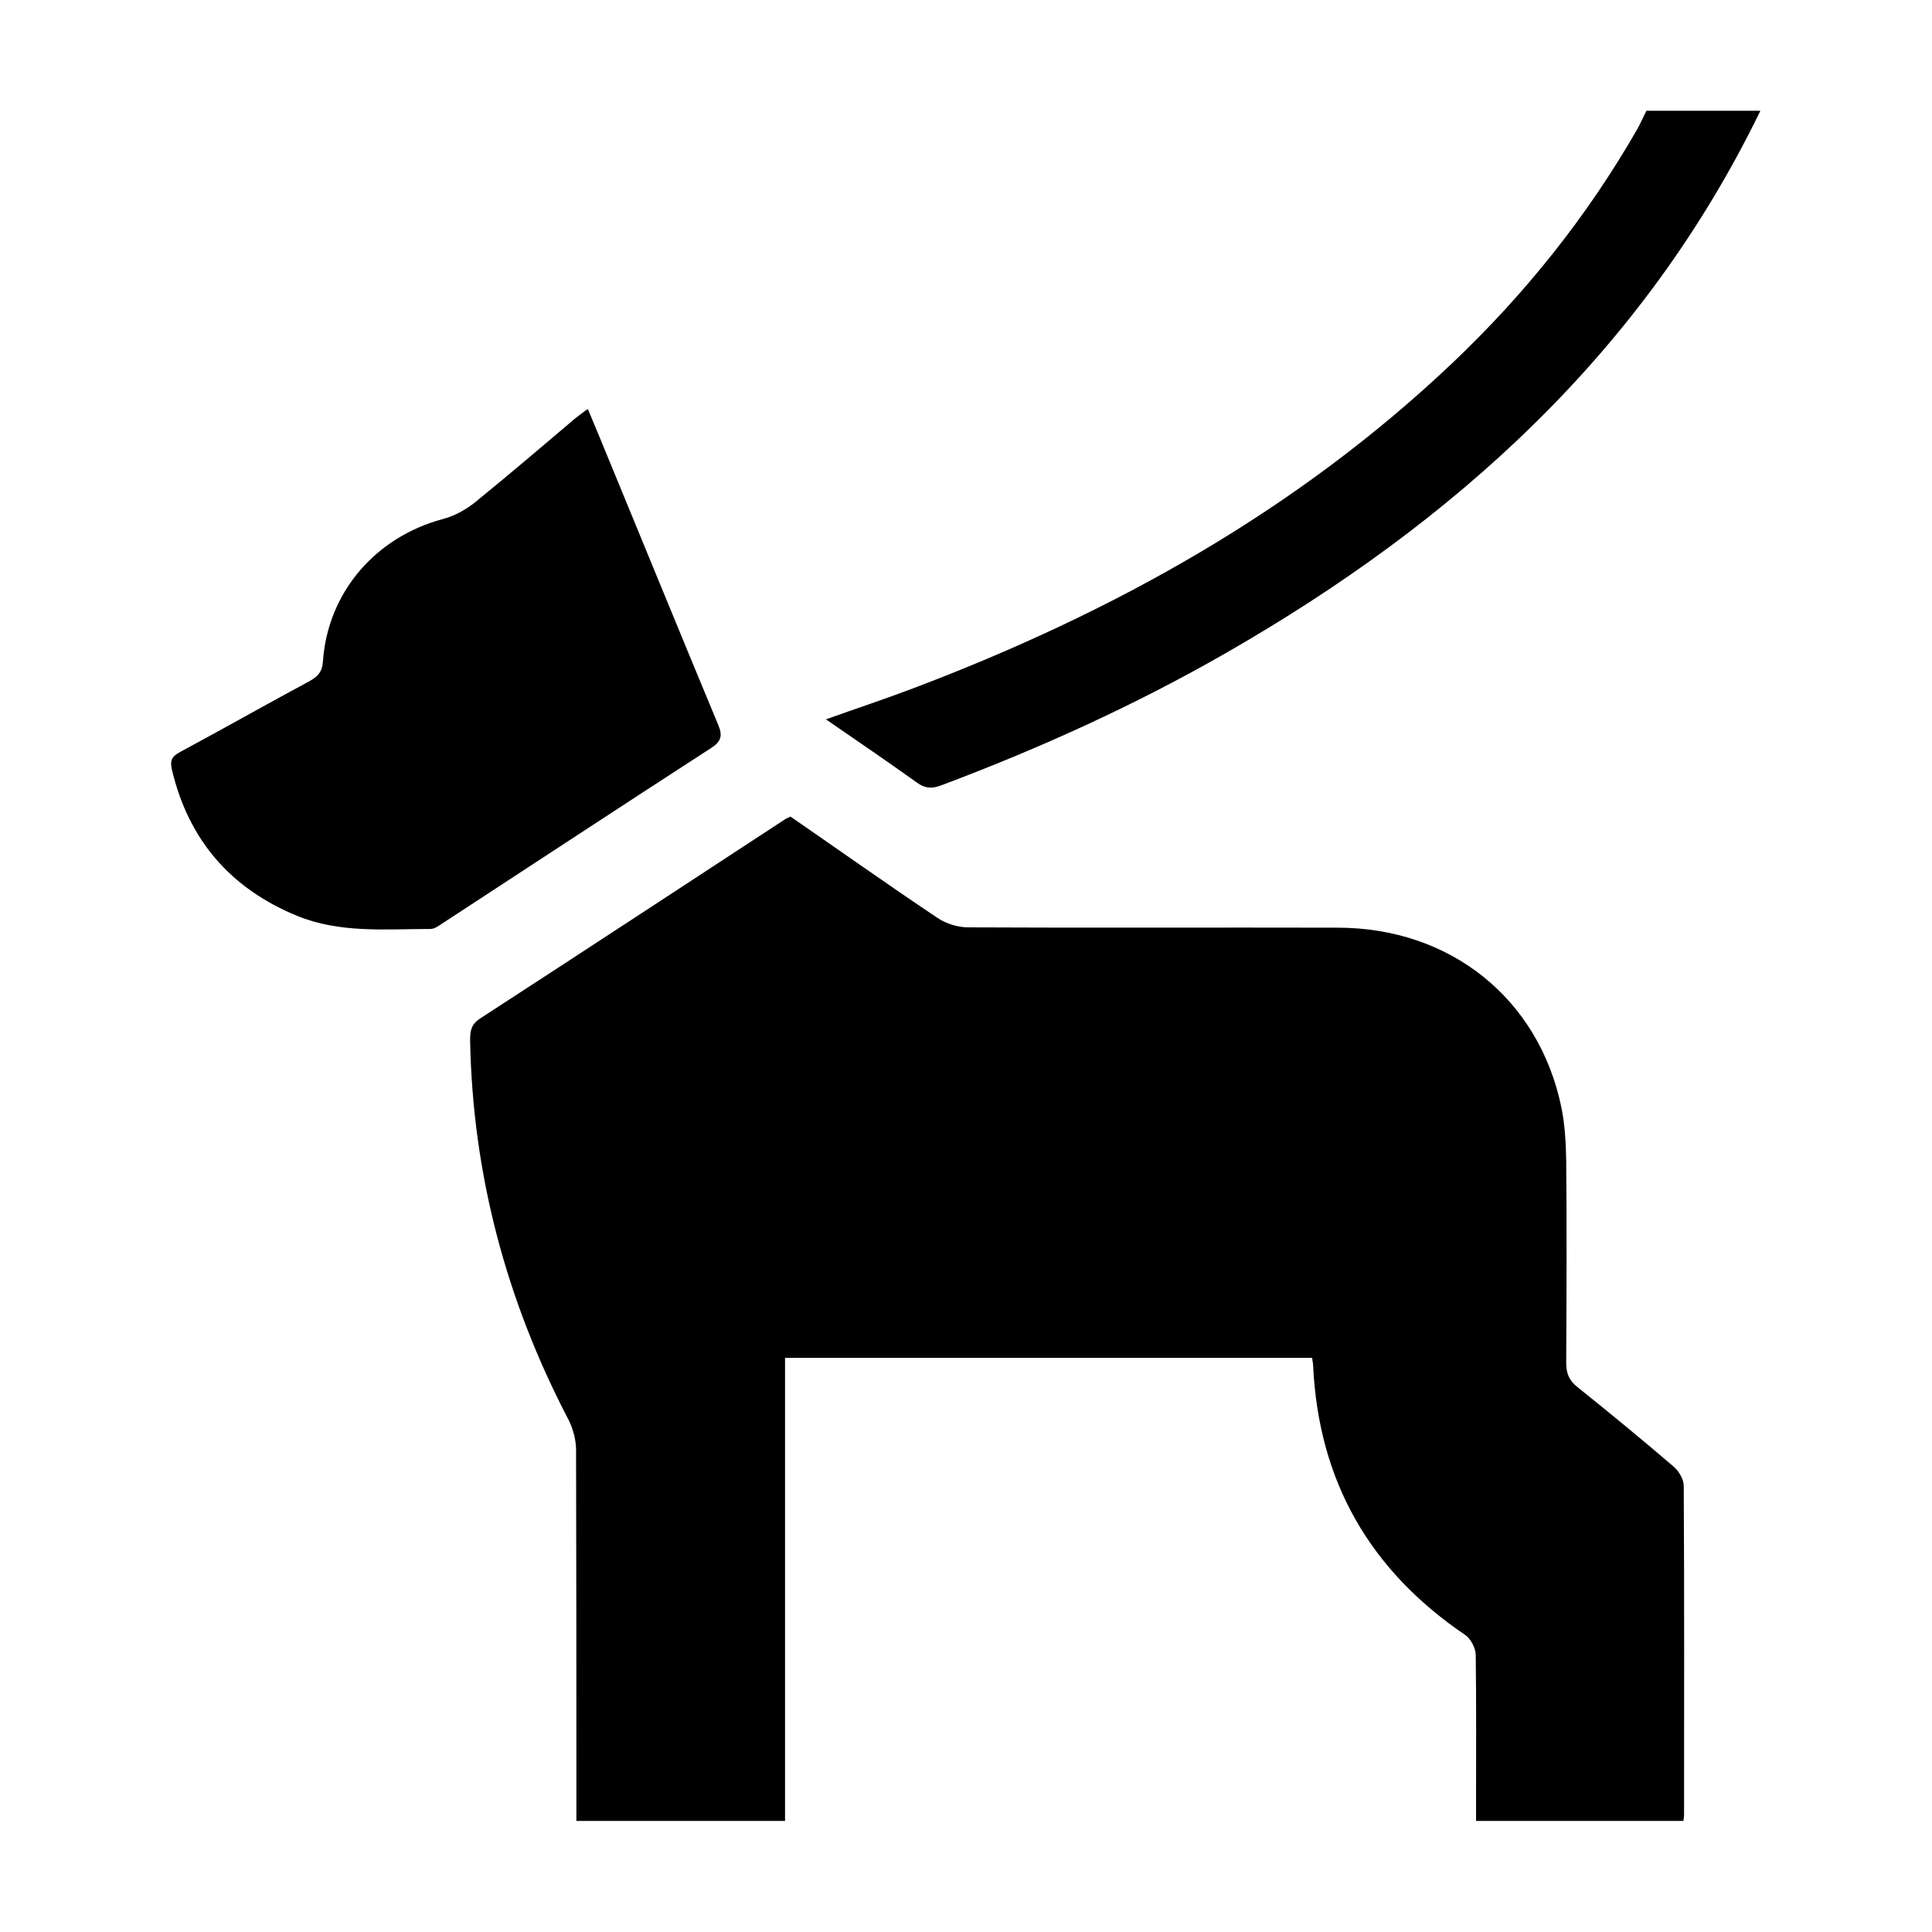
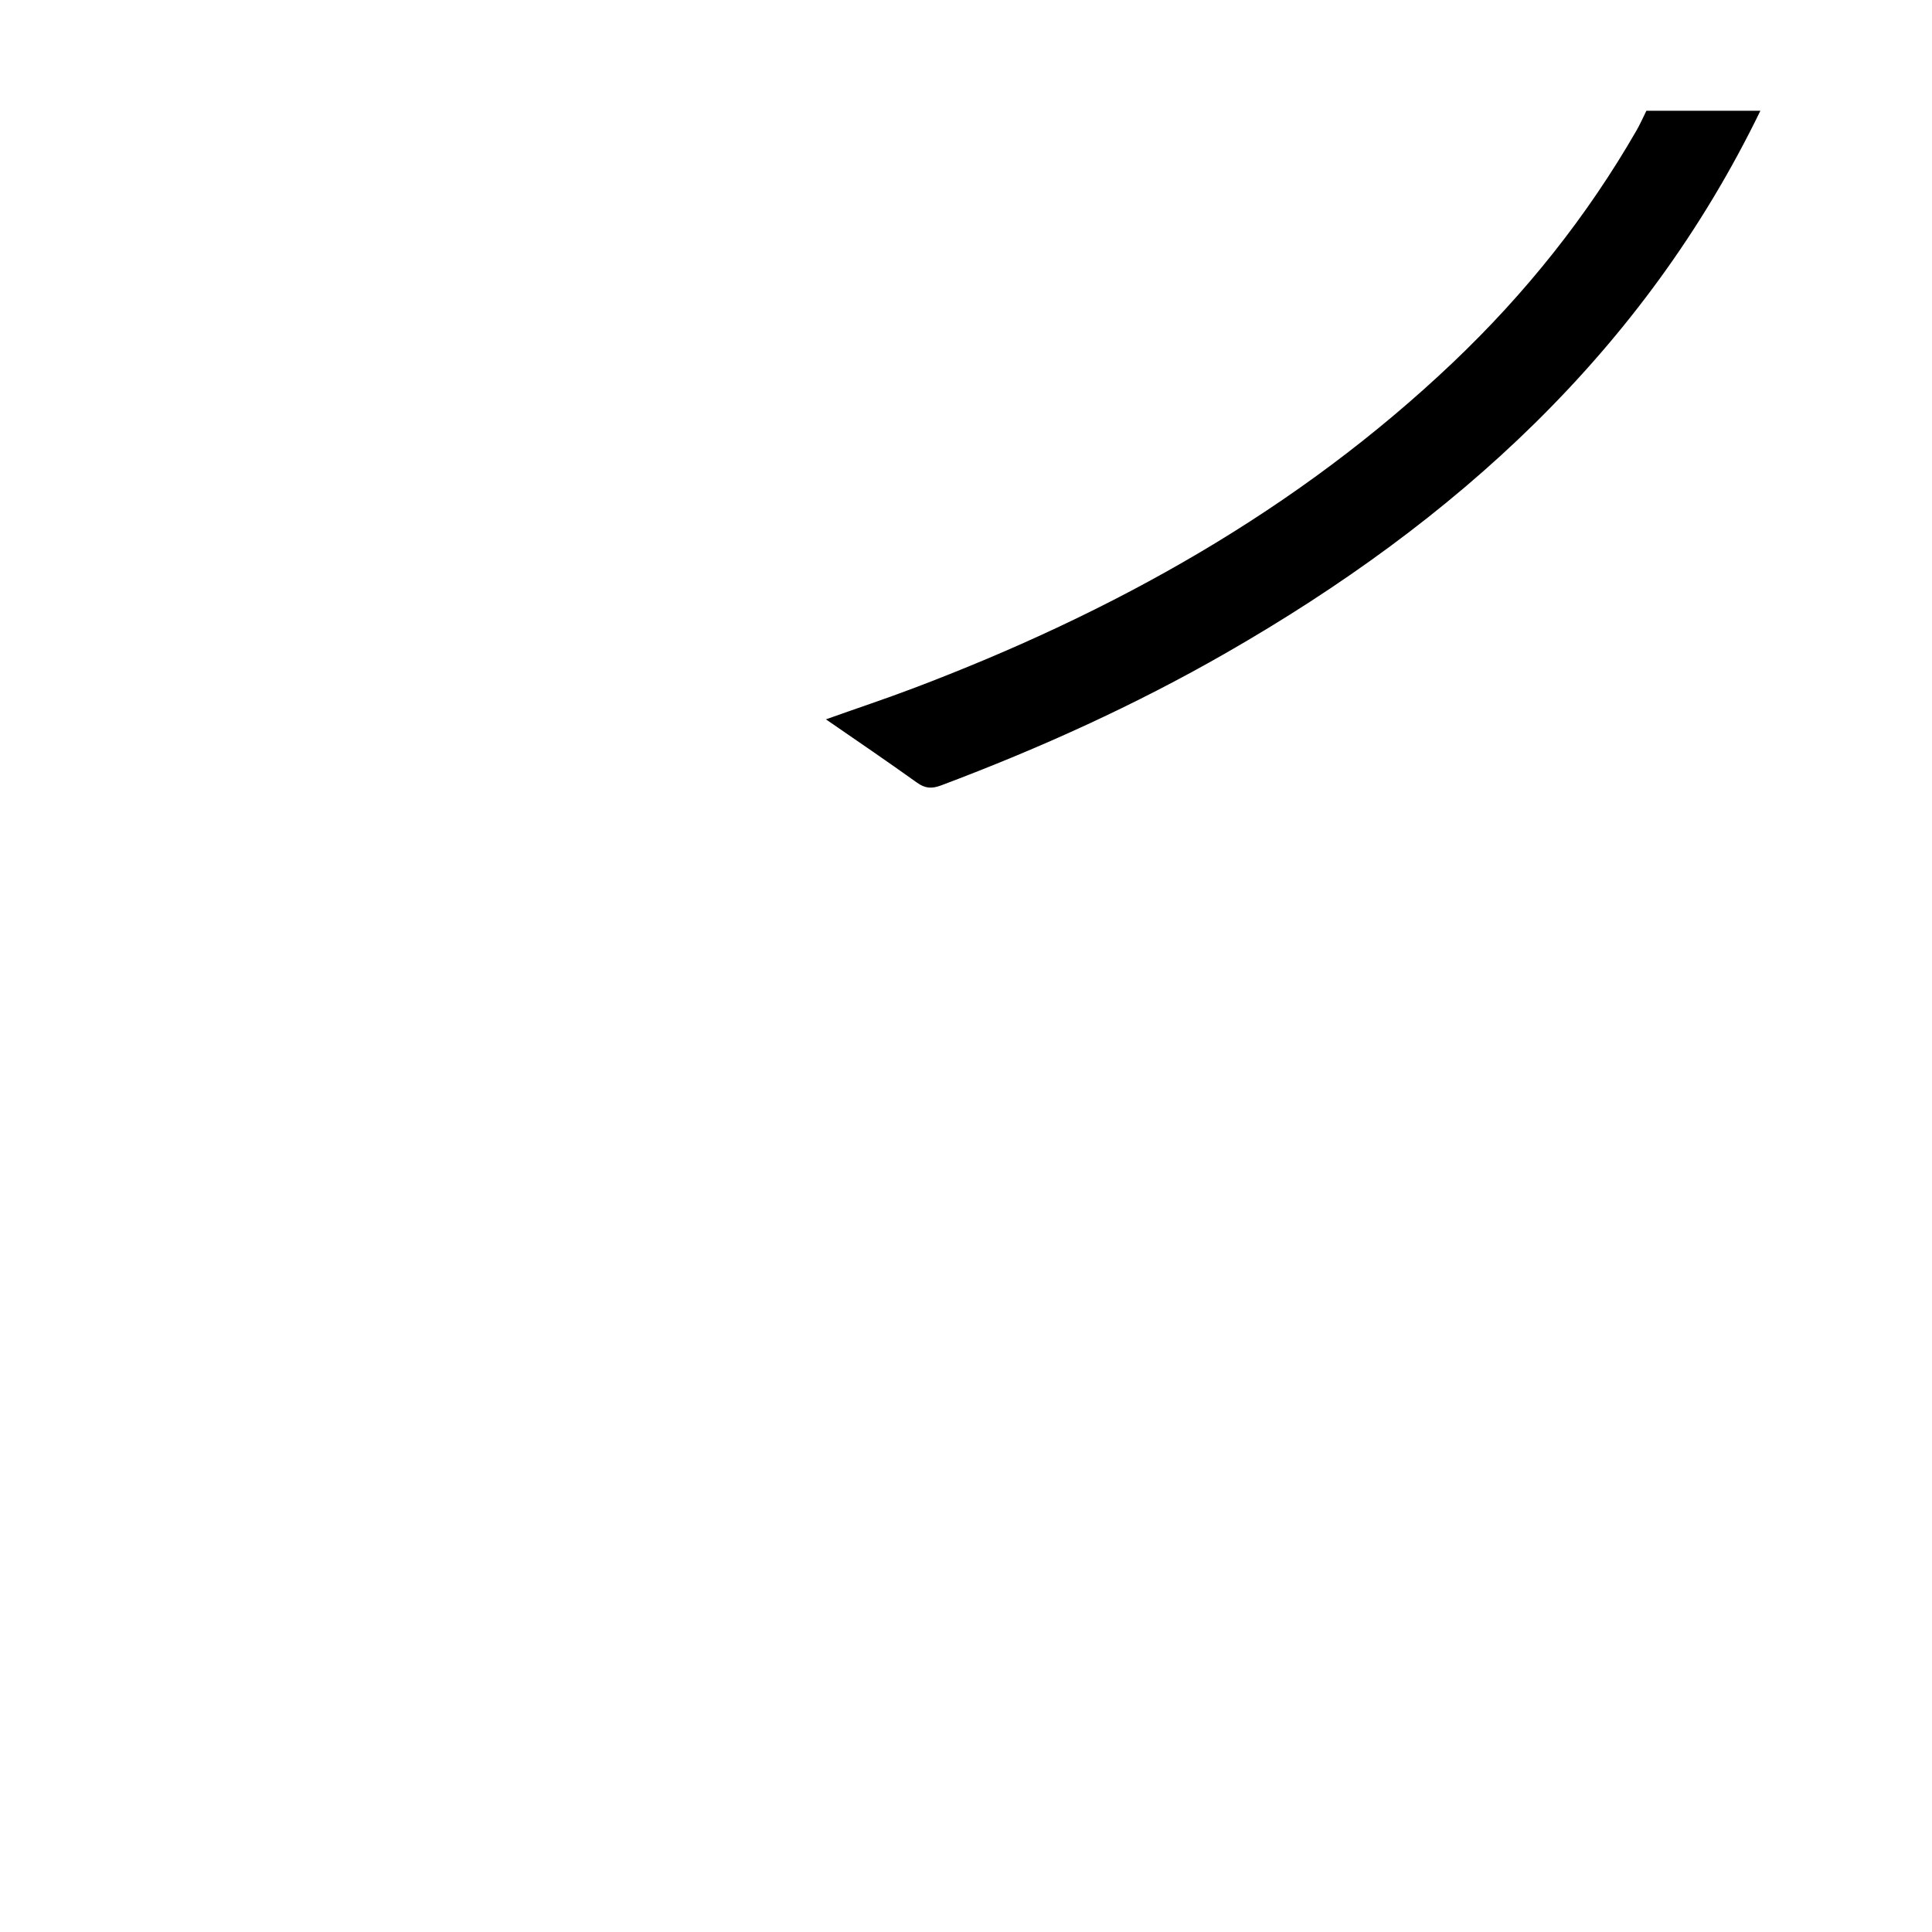
<svg xmlns="http://www.w3.org/2000/svg" id="Livello_2" viewBox="0 0 60 60">
  <defs>
    <style>.cls-1{fill:none;}</style>
  </defs>
  <g id="Livello_1-2">
    <g>
      <rect class="cls-1" width="60" height="60" />
      <g>
        <path d="m54.67,3.44c-3.63,7.48-9.49,12.76-16.58,16.83-2.84,1.63-5.8,2.97-8.86,4.12-.29.11-.5.1-.76-.09-.91-.65-1.83-1.28-2.82-1.96.95-.34,1.83-.63,2.7-.96,6.21-2.35,11.93-5.52,16.78-10.13,2.24-2.13,4.16-4.53,5.7-7.21.11-.19.2-.4.3-.6,1.18,0,2.35,0,3.53,0Z" />
-         <path d="m24.55,25.36c1.52,1.05,3.03,2.12,4.57,3.15.27.18.63.29.95.29,3.82.02,7.64,0,11.47.01,3.5,0,6.25,2.2,6.95,5.58.11.54.14,1.1.15,1.65.02,2.09.01,4.19,0,6.28,0,.32.08.54.34.75,1.01.81,2.01,1.63,3,2.48.16.14.31.39.31.59.02,3.41.01,6.81.01,10.22,0,.05-.01.1-.02.19h-6.44v-.53c0-1.54.01-3.08-.01-4.62,0-.21-.15-.5-.32-.62-2.97-2.01-4.56-4.78-4.73-8.37,0-.07-.02-.13-.03-.24h-16.37v14.38h-6.48c0-.22,0-.42,0-.62,0-3.63,0-7.26-.01-10.9,0-.31-.09-.65-.23-.93-1.93-3.69-2.98-7.61-3.06-11.78,0-.29.02-.5.31-.69,3.16-2.05,6.31-4.12,9.46-6.18.06-.04.12-.06.2-.1Z" />
-         <path d="m18.26,12.71c.13.31.24.57.35.84,1.23,2.98,2.45,5.97,3.69,8.95.15.35.1.53-.23.74-2.77,1.79-5.53,3.61-8.29,5.41-.13.08-.27.2-.41.2-1.4,0-2.81.14-4.15-.41-2.06-.85-3.36-2.35-3.88-4.53-.07-.3,0-.42.26-.56,1.34-.72,2.66-1.47,4-2.19.26-.14.41-.29.43-.63.15-2.13,1.63-3.85,3.72-4.41.35-.09.7-.28.99-.51,1.06-.86,2.1-1.75,3.14-2.63.1-.08.21-.16.36-.27Z" />
      </g>
    </g>
  </g>
</svg>